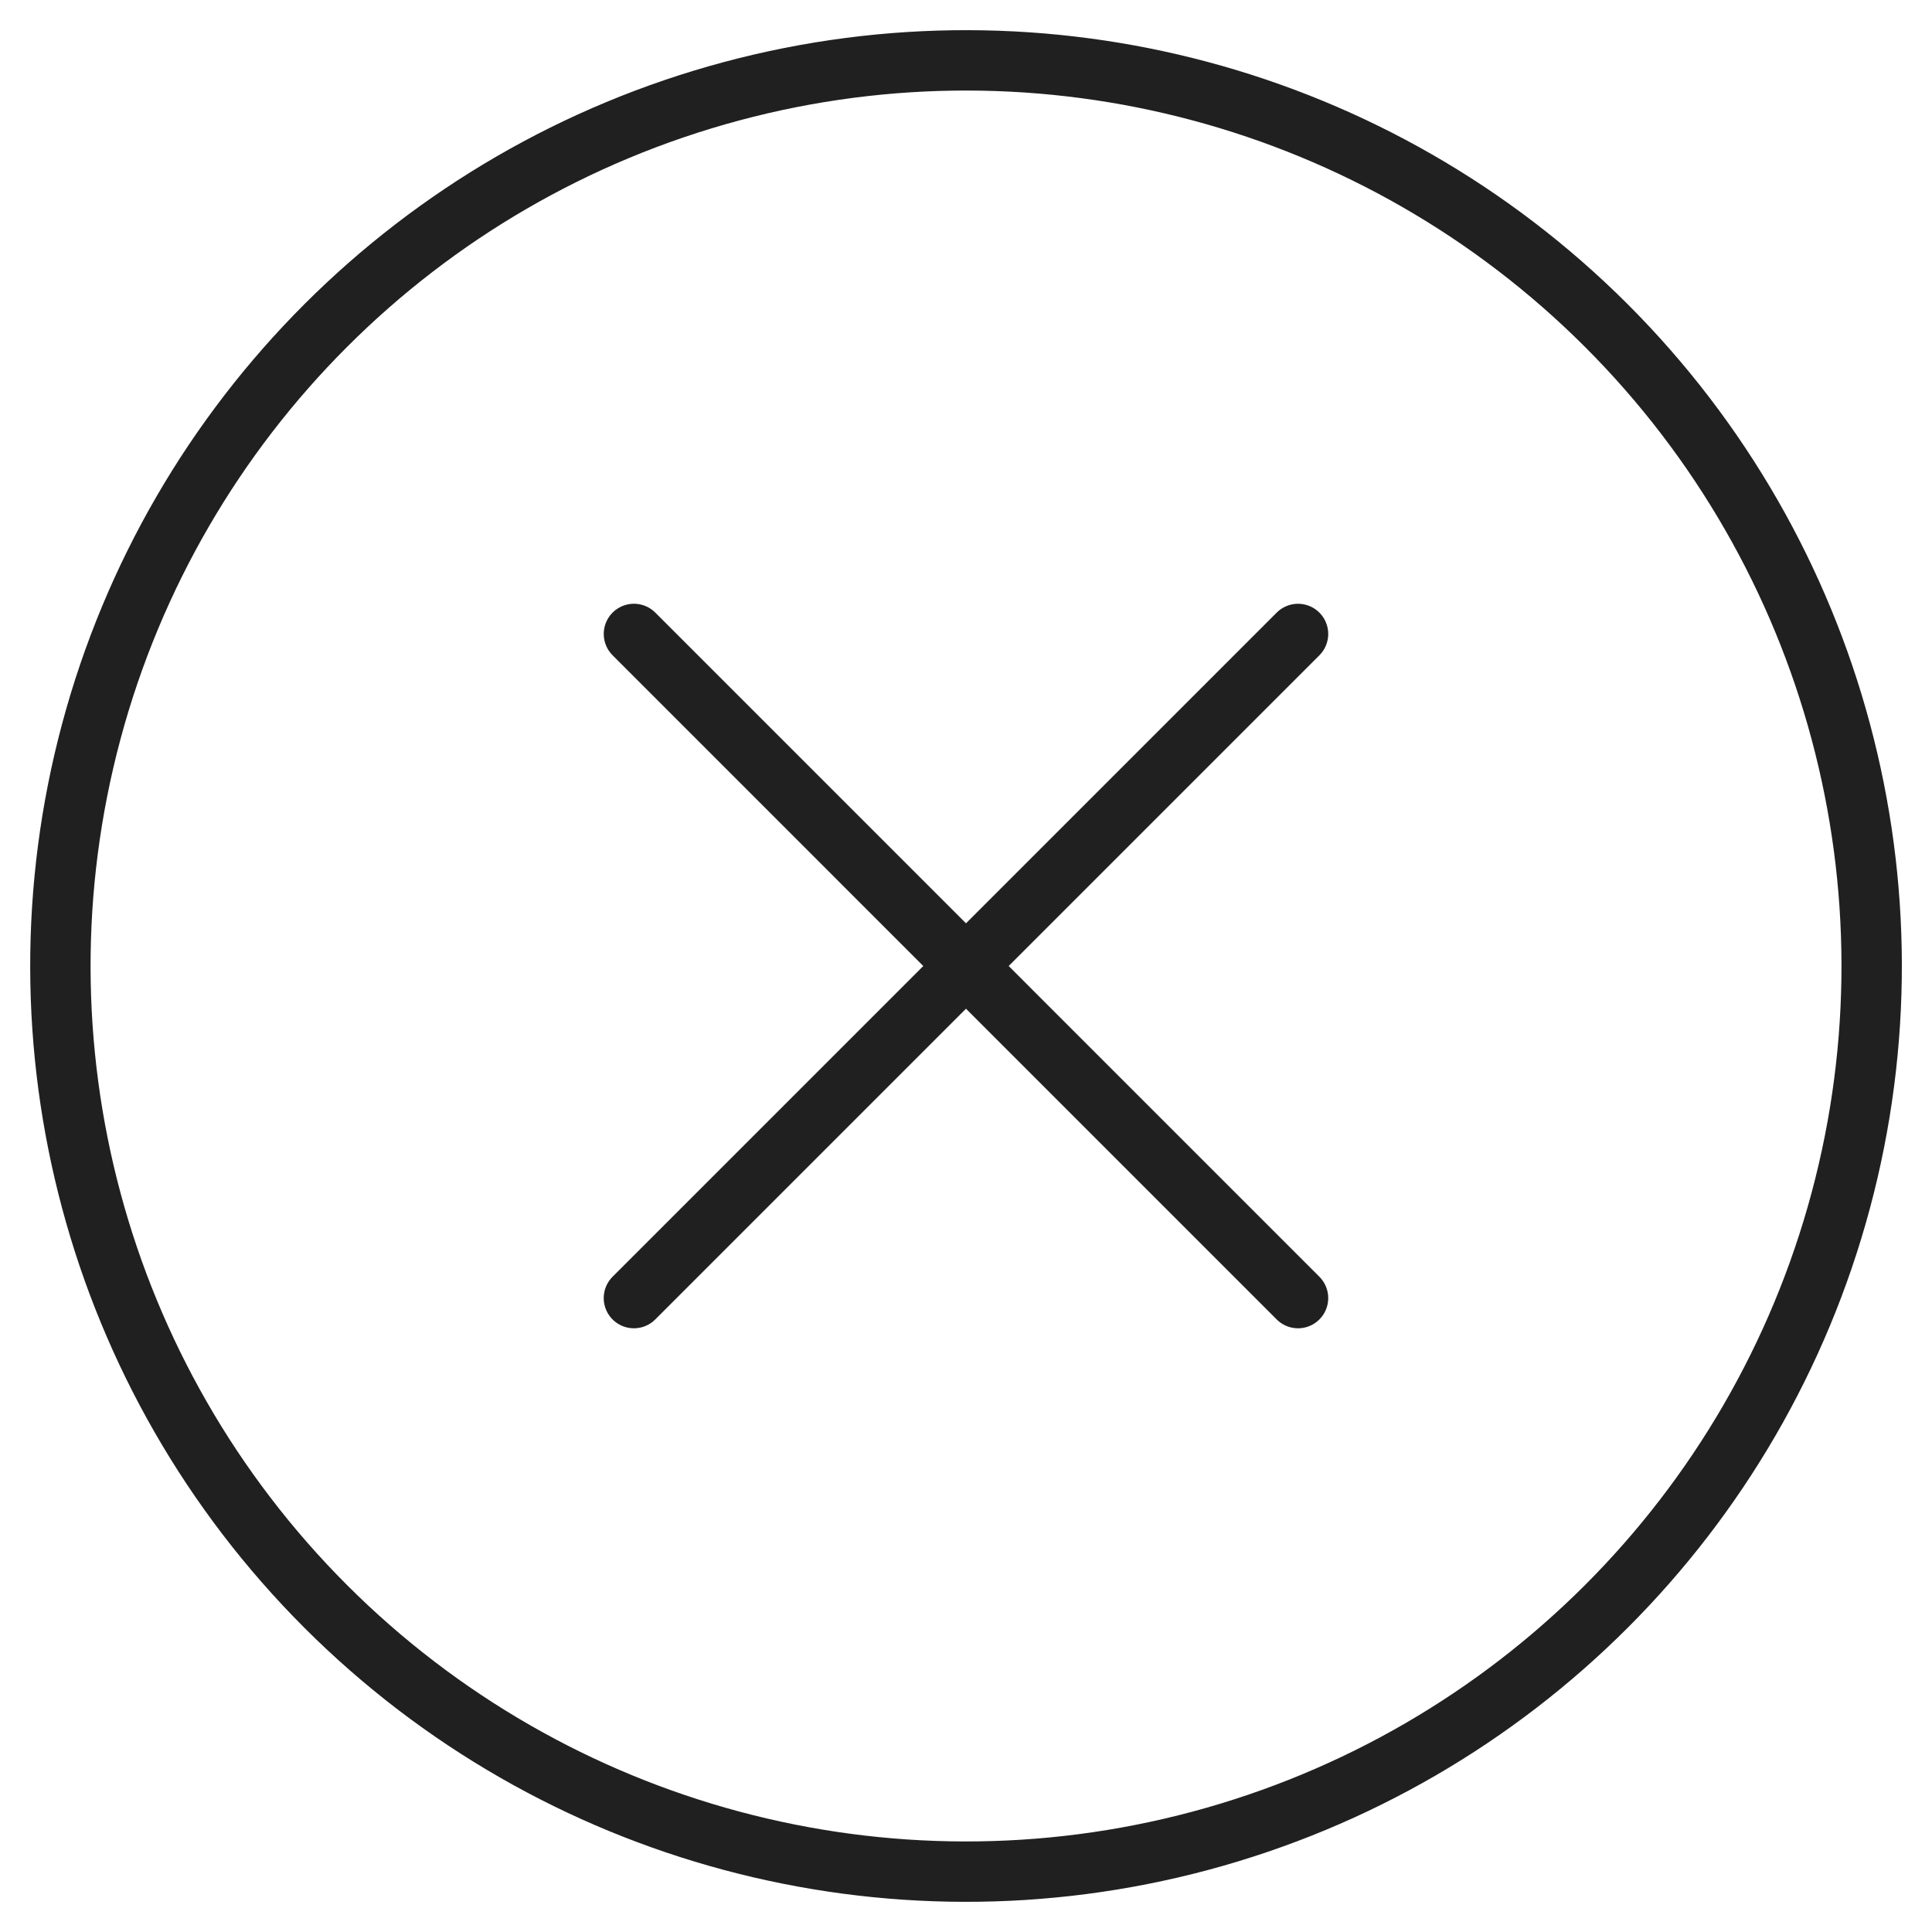
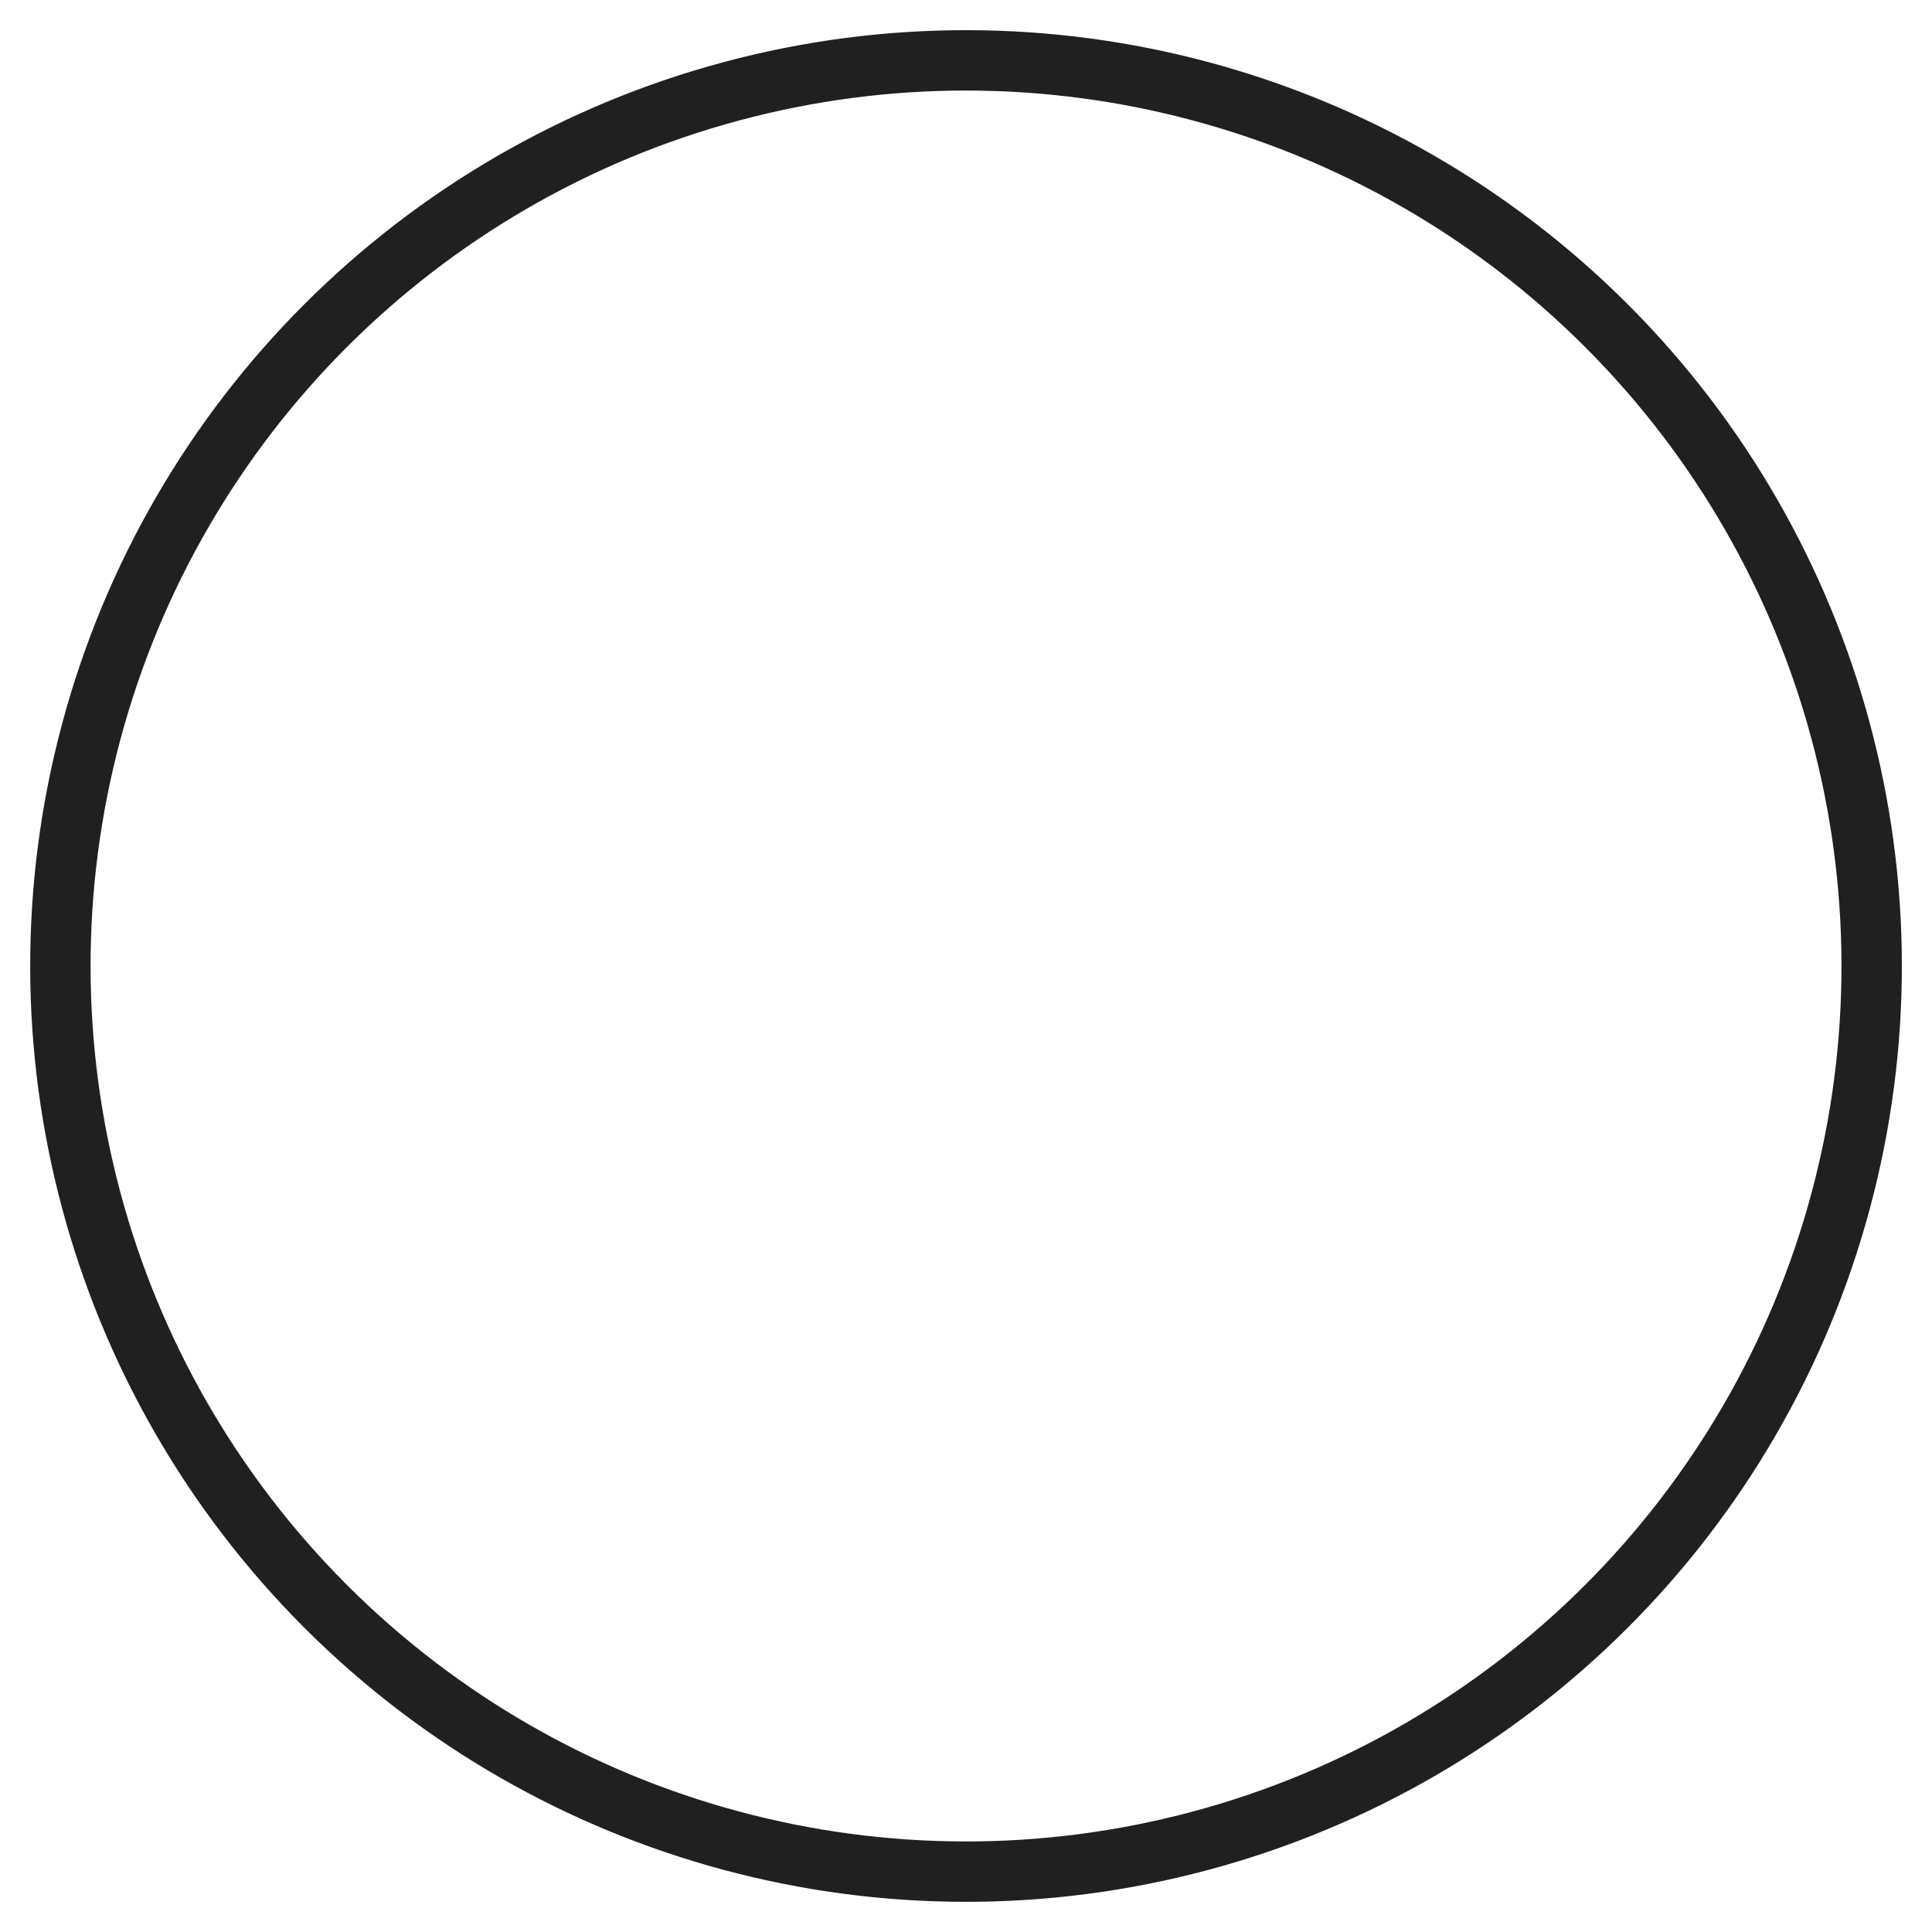
<svg xmlns="http://www.w3.org/2000/svg" viewBox="0 0 64 64" role="img">
  <circle data-name="layer2" cx="32.001" cy="32" r="30" transform="rotate(-45 32.001 32)" fill="none" stroke="#202020" stroke-miterlimit="10" stroke-width="2" stroke-linejoin="round" stroke-linecap="round" />
-   <path data-name="layer1" fill="none" stroke="#202020" stroke-miterlimit="10" stroke-width="2" d="M42.999 21.001l-22 22m22 0L21 21" stroke-linejoin="round" stroke-linecap="round" />
</svg>